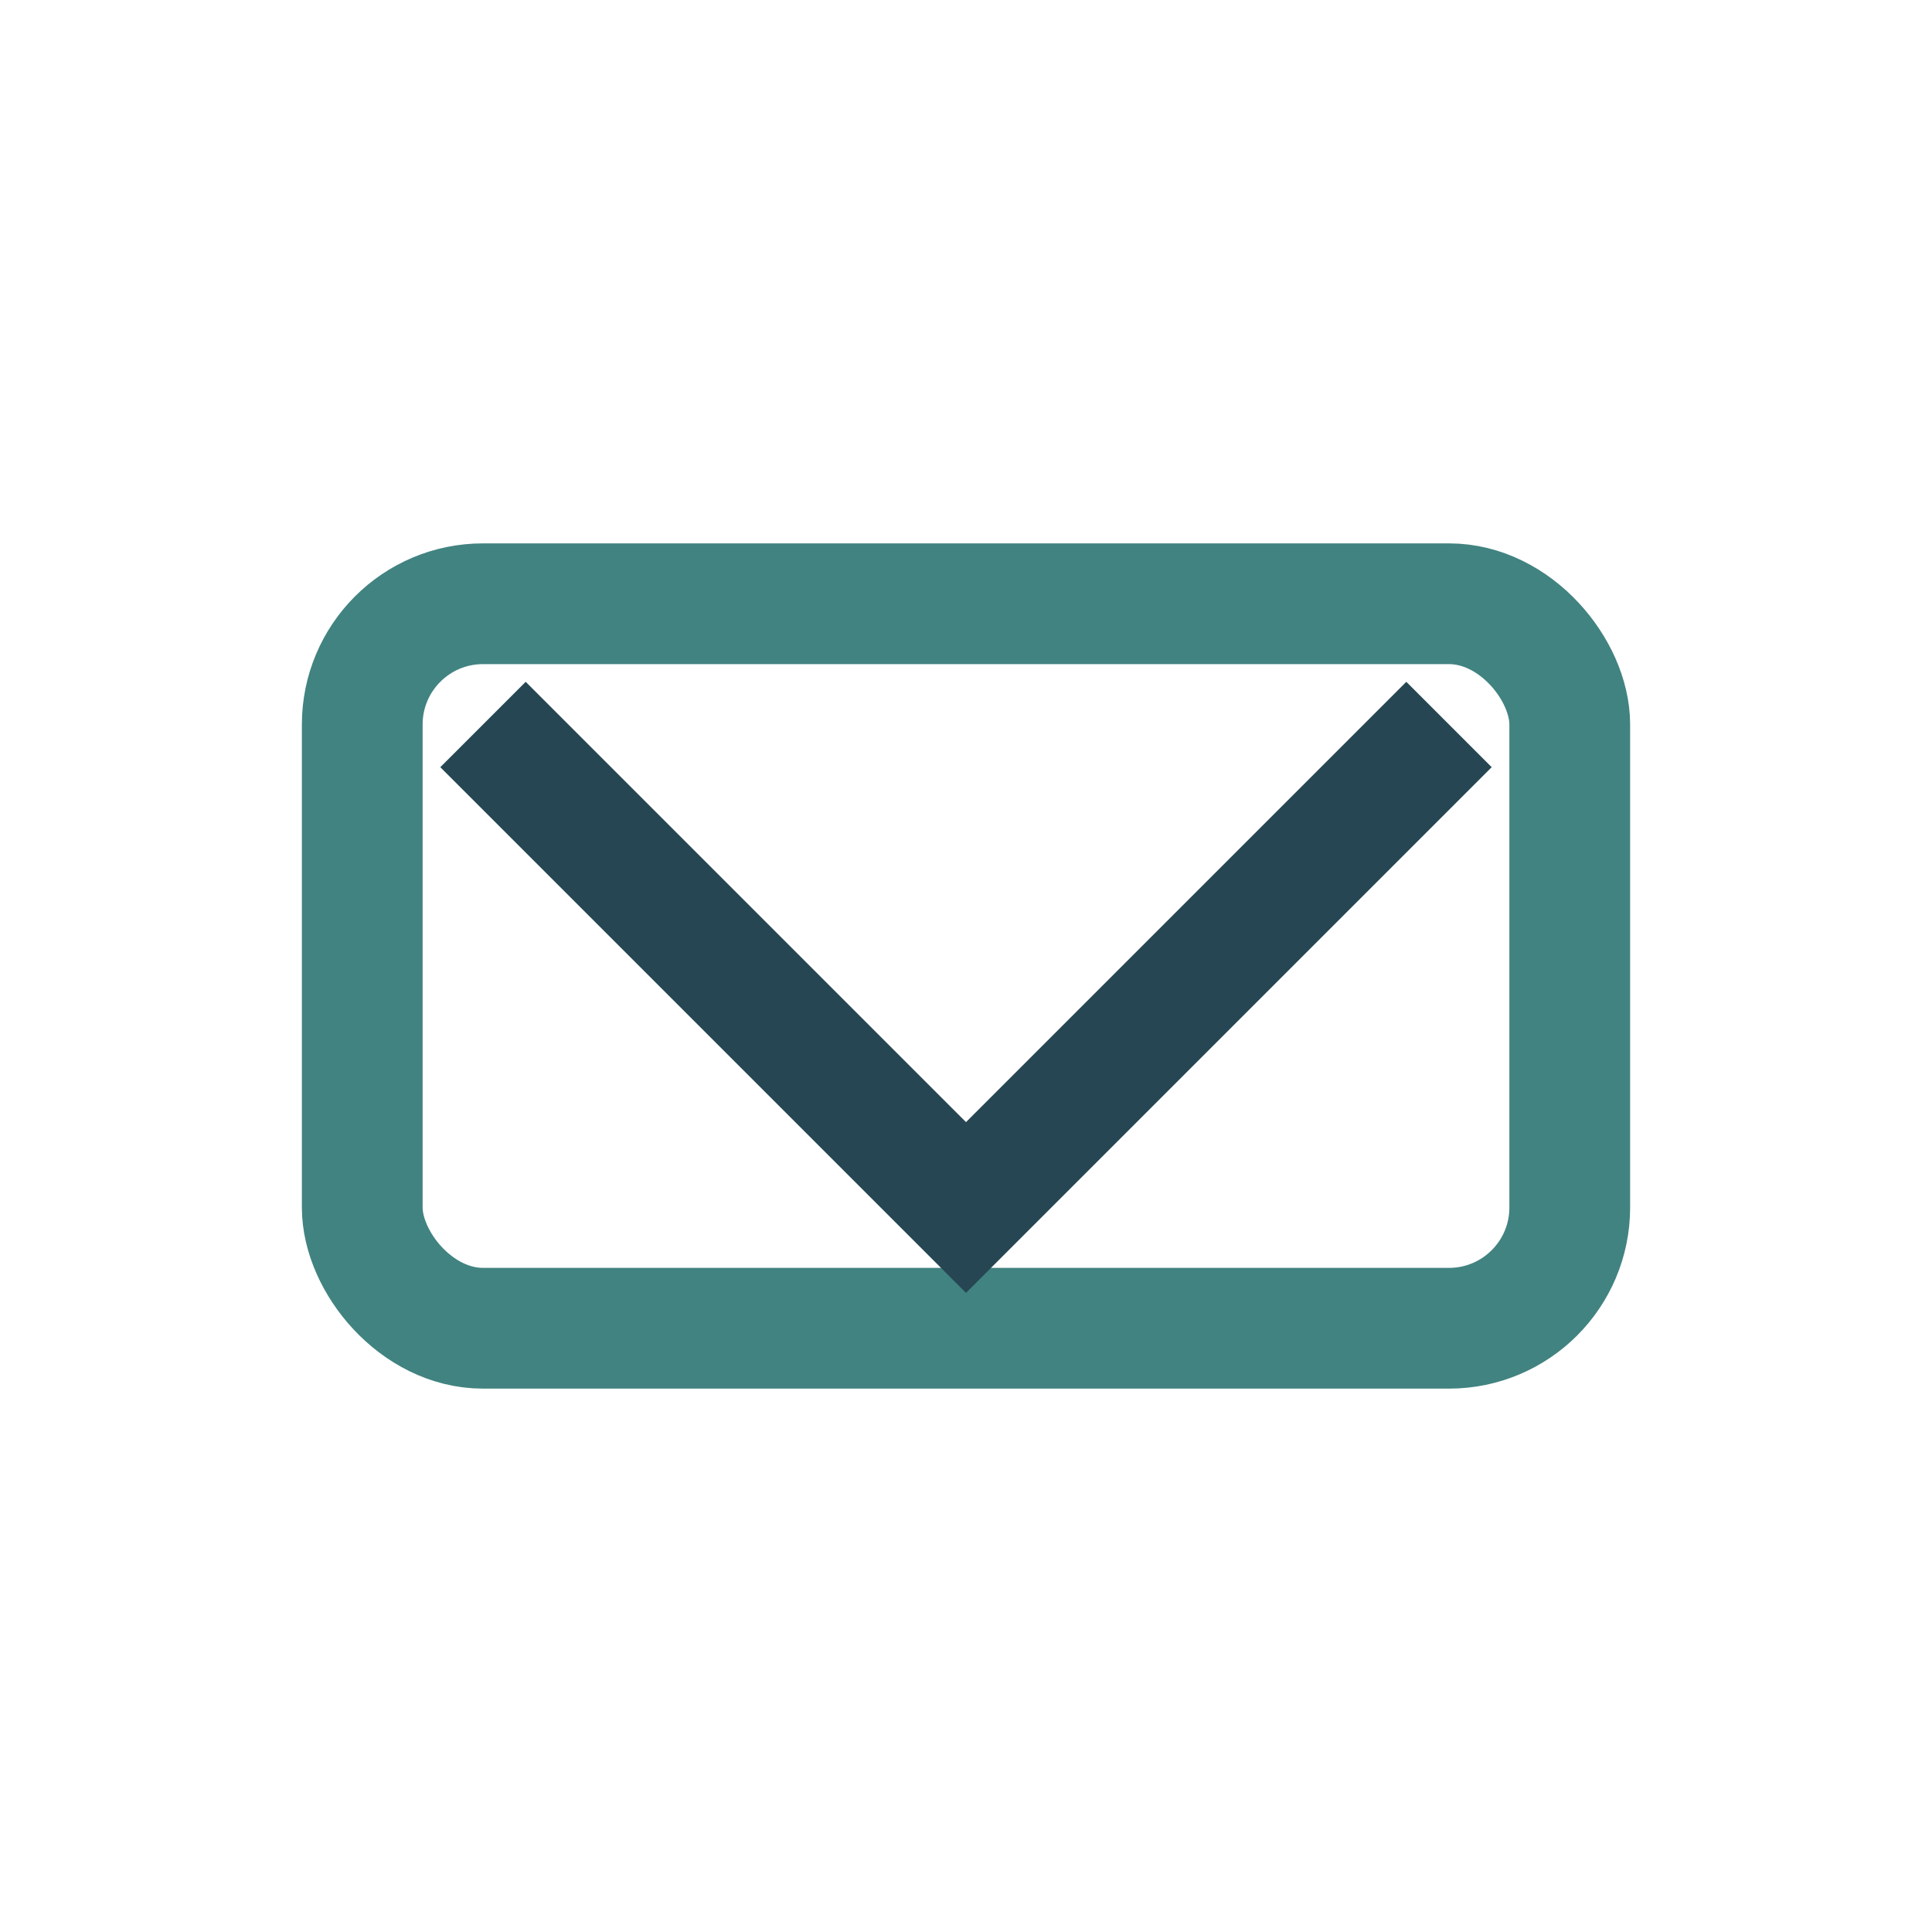
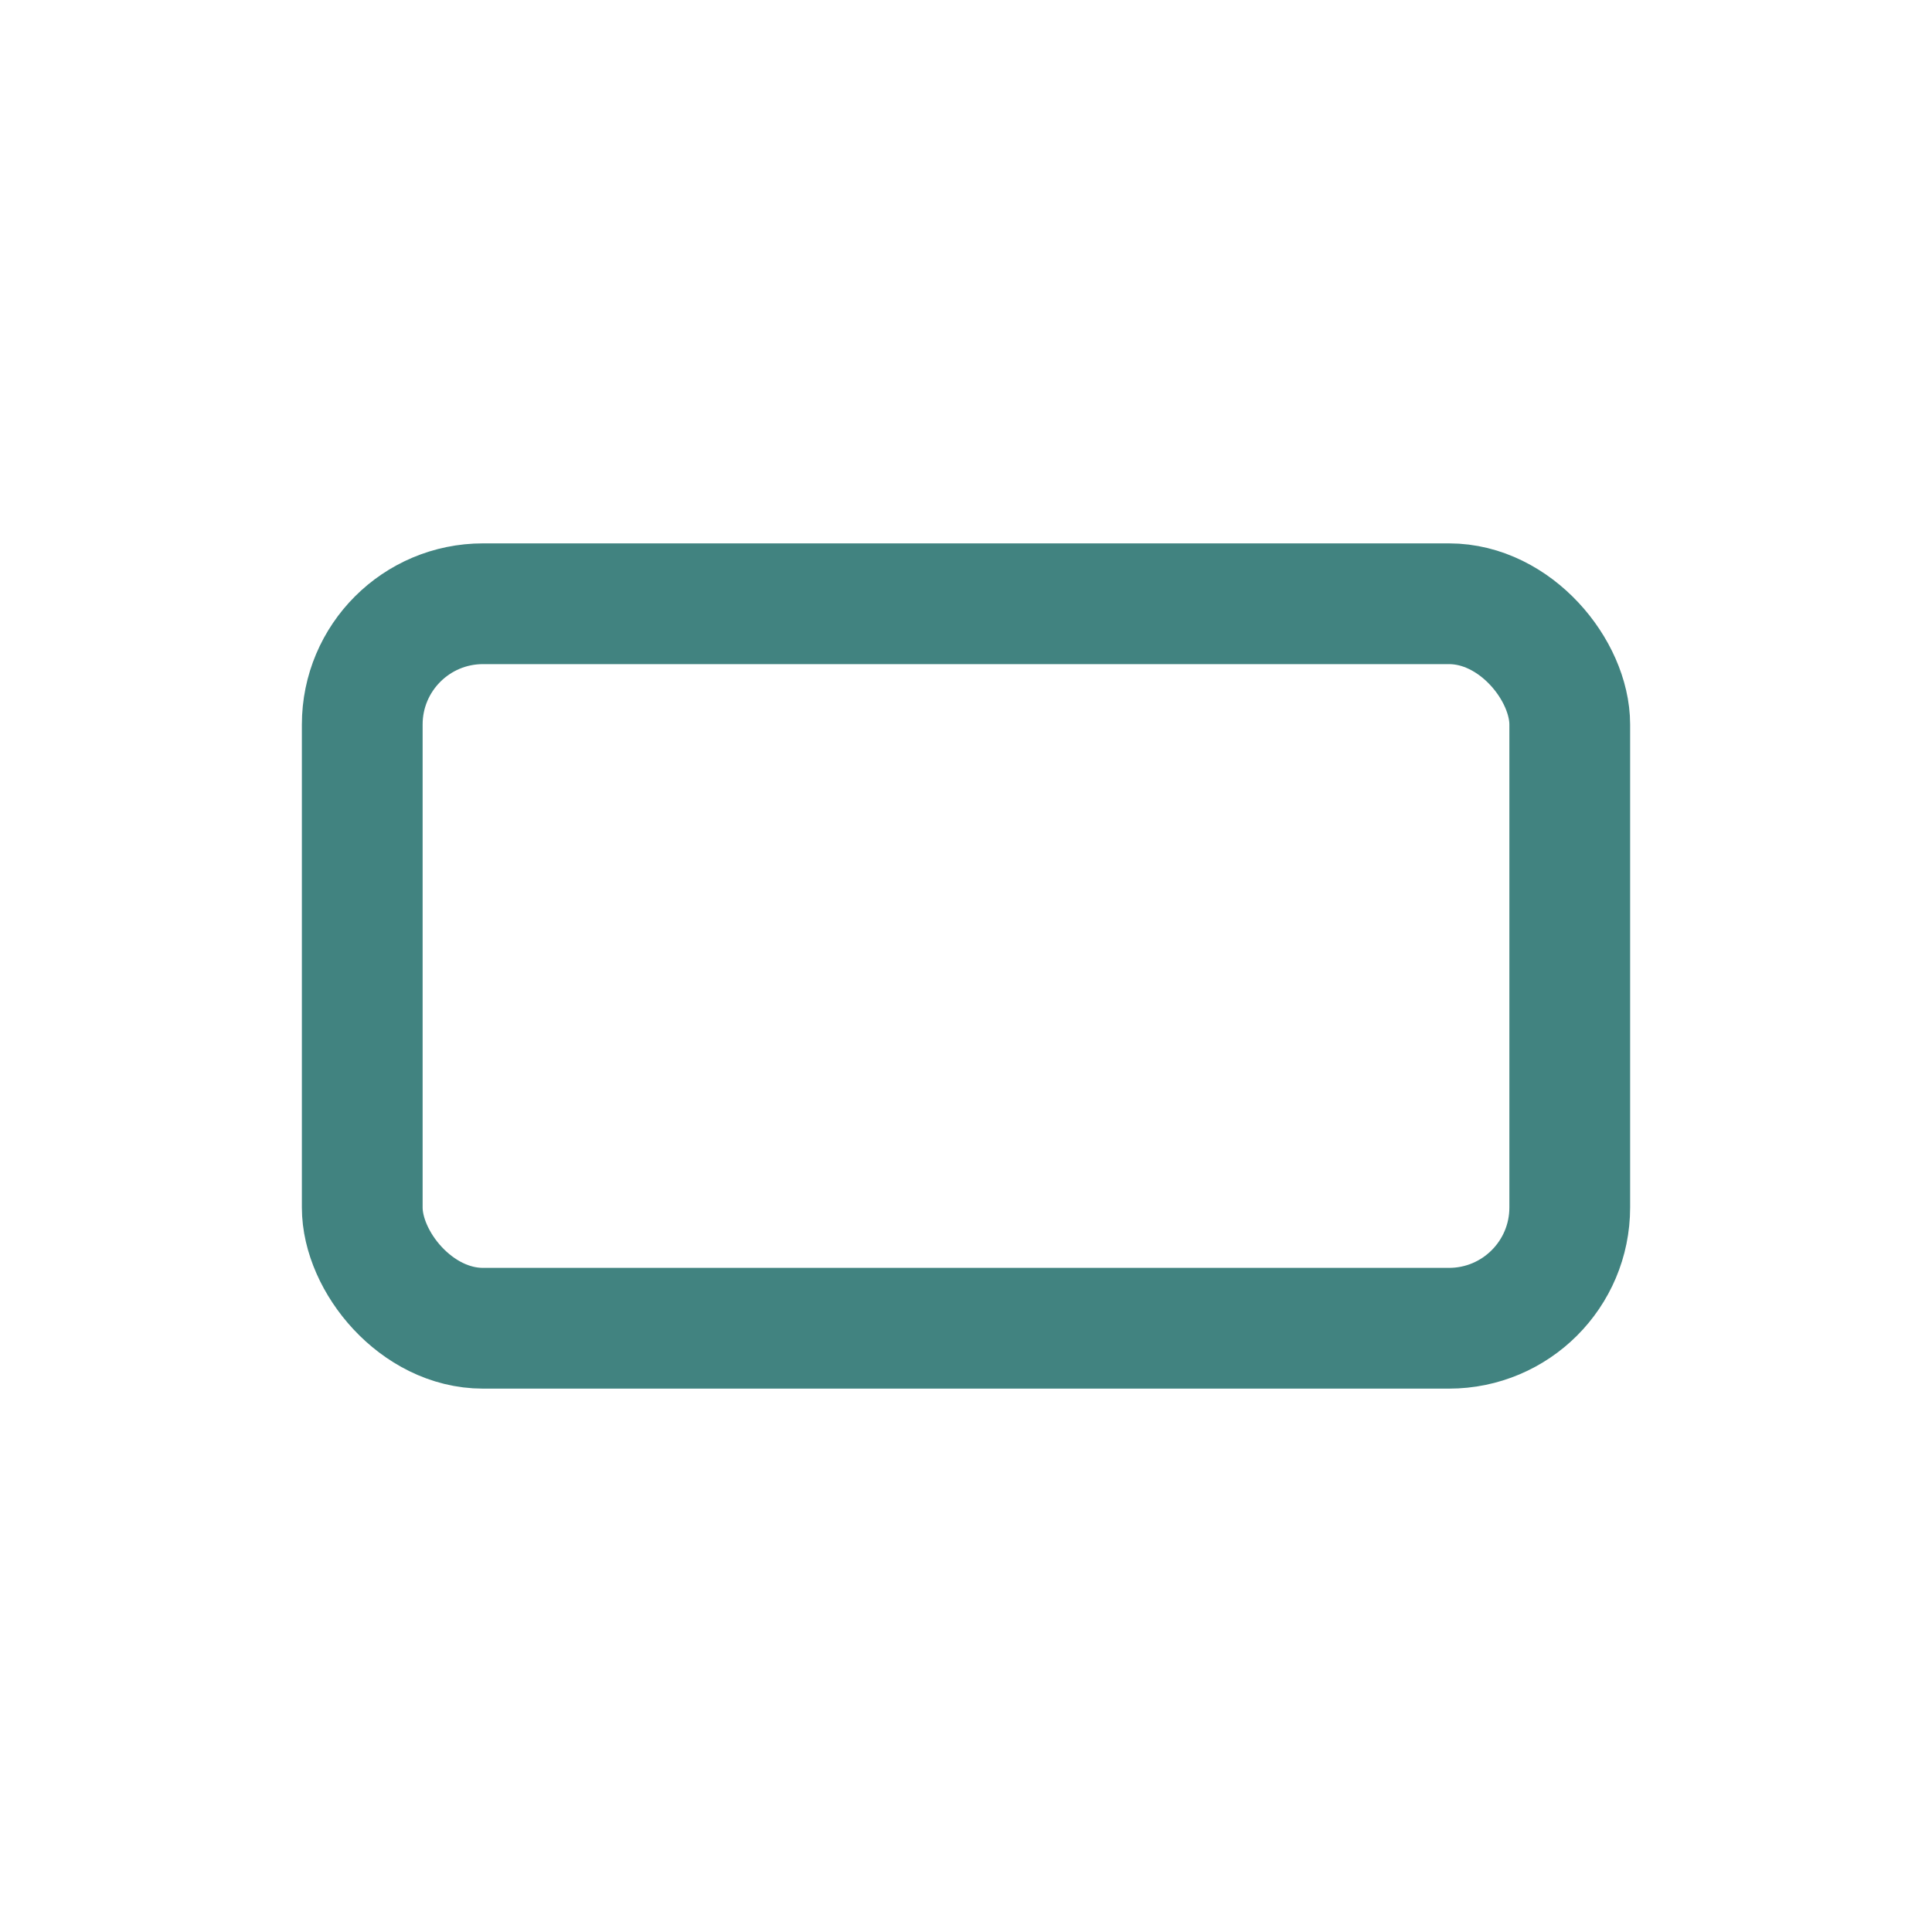
<svg xmlns="http://www.w3.org/2000/svg" width="32" height="32" viewBox="0 0 32 32">
  <rect x="6" y="10" width="20" height="12" rx="2" fill="none" stroke="#418380" stroke-width="2" />
-   <path d="M8 12l8 8 8-8" fill="none" stroke="#264653" stroke-width="2" />
</svg>